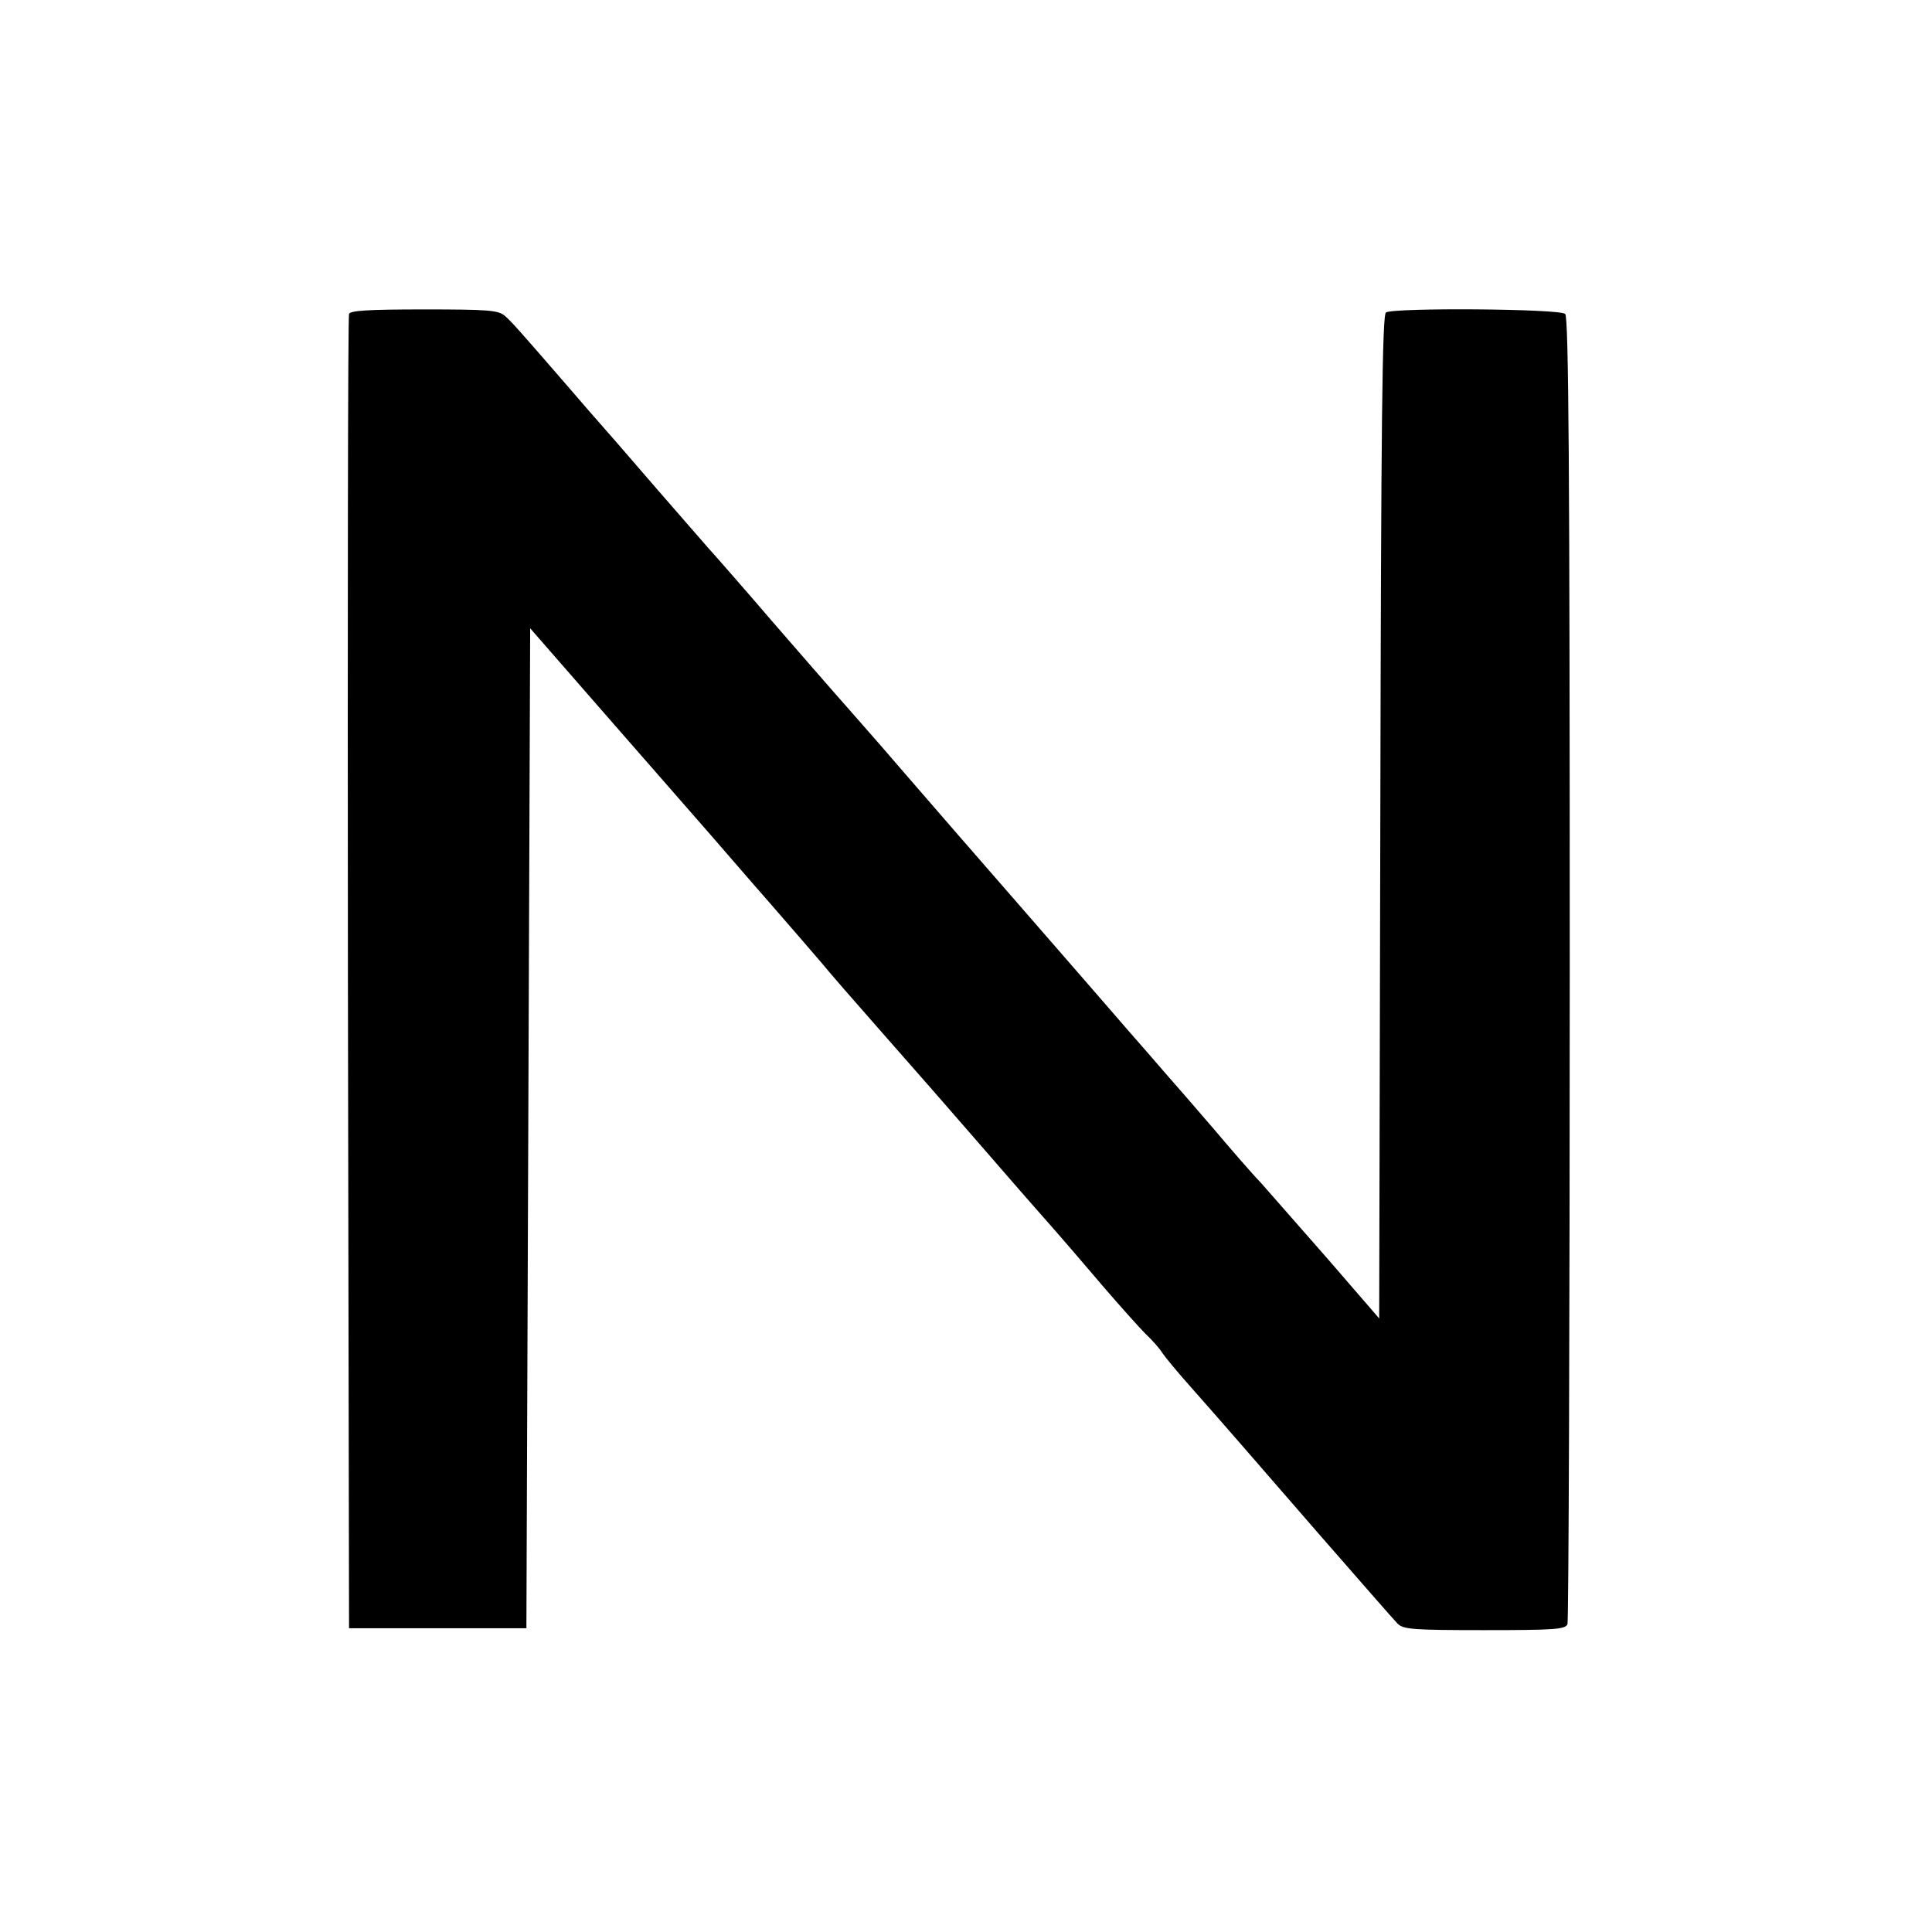
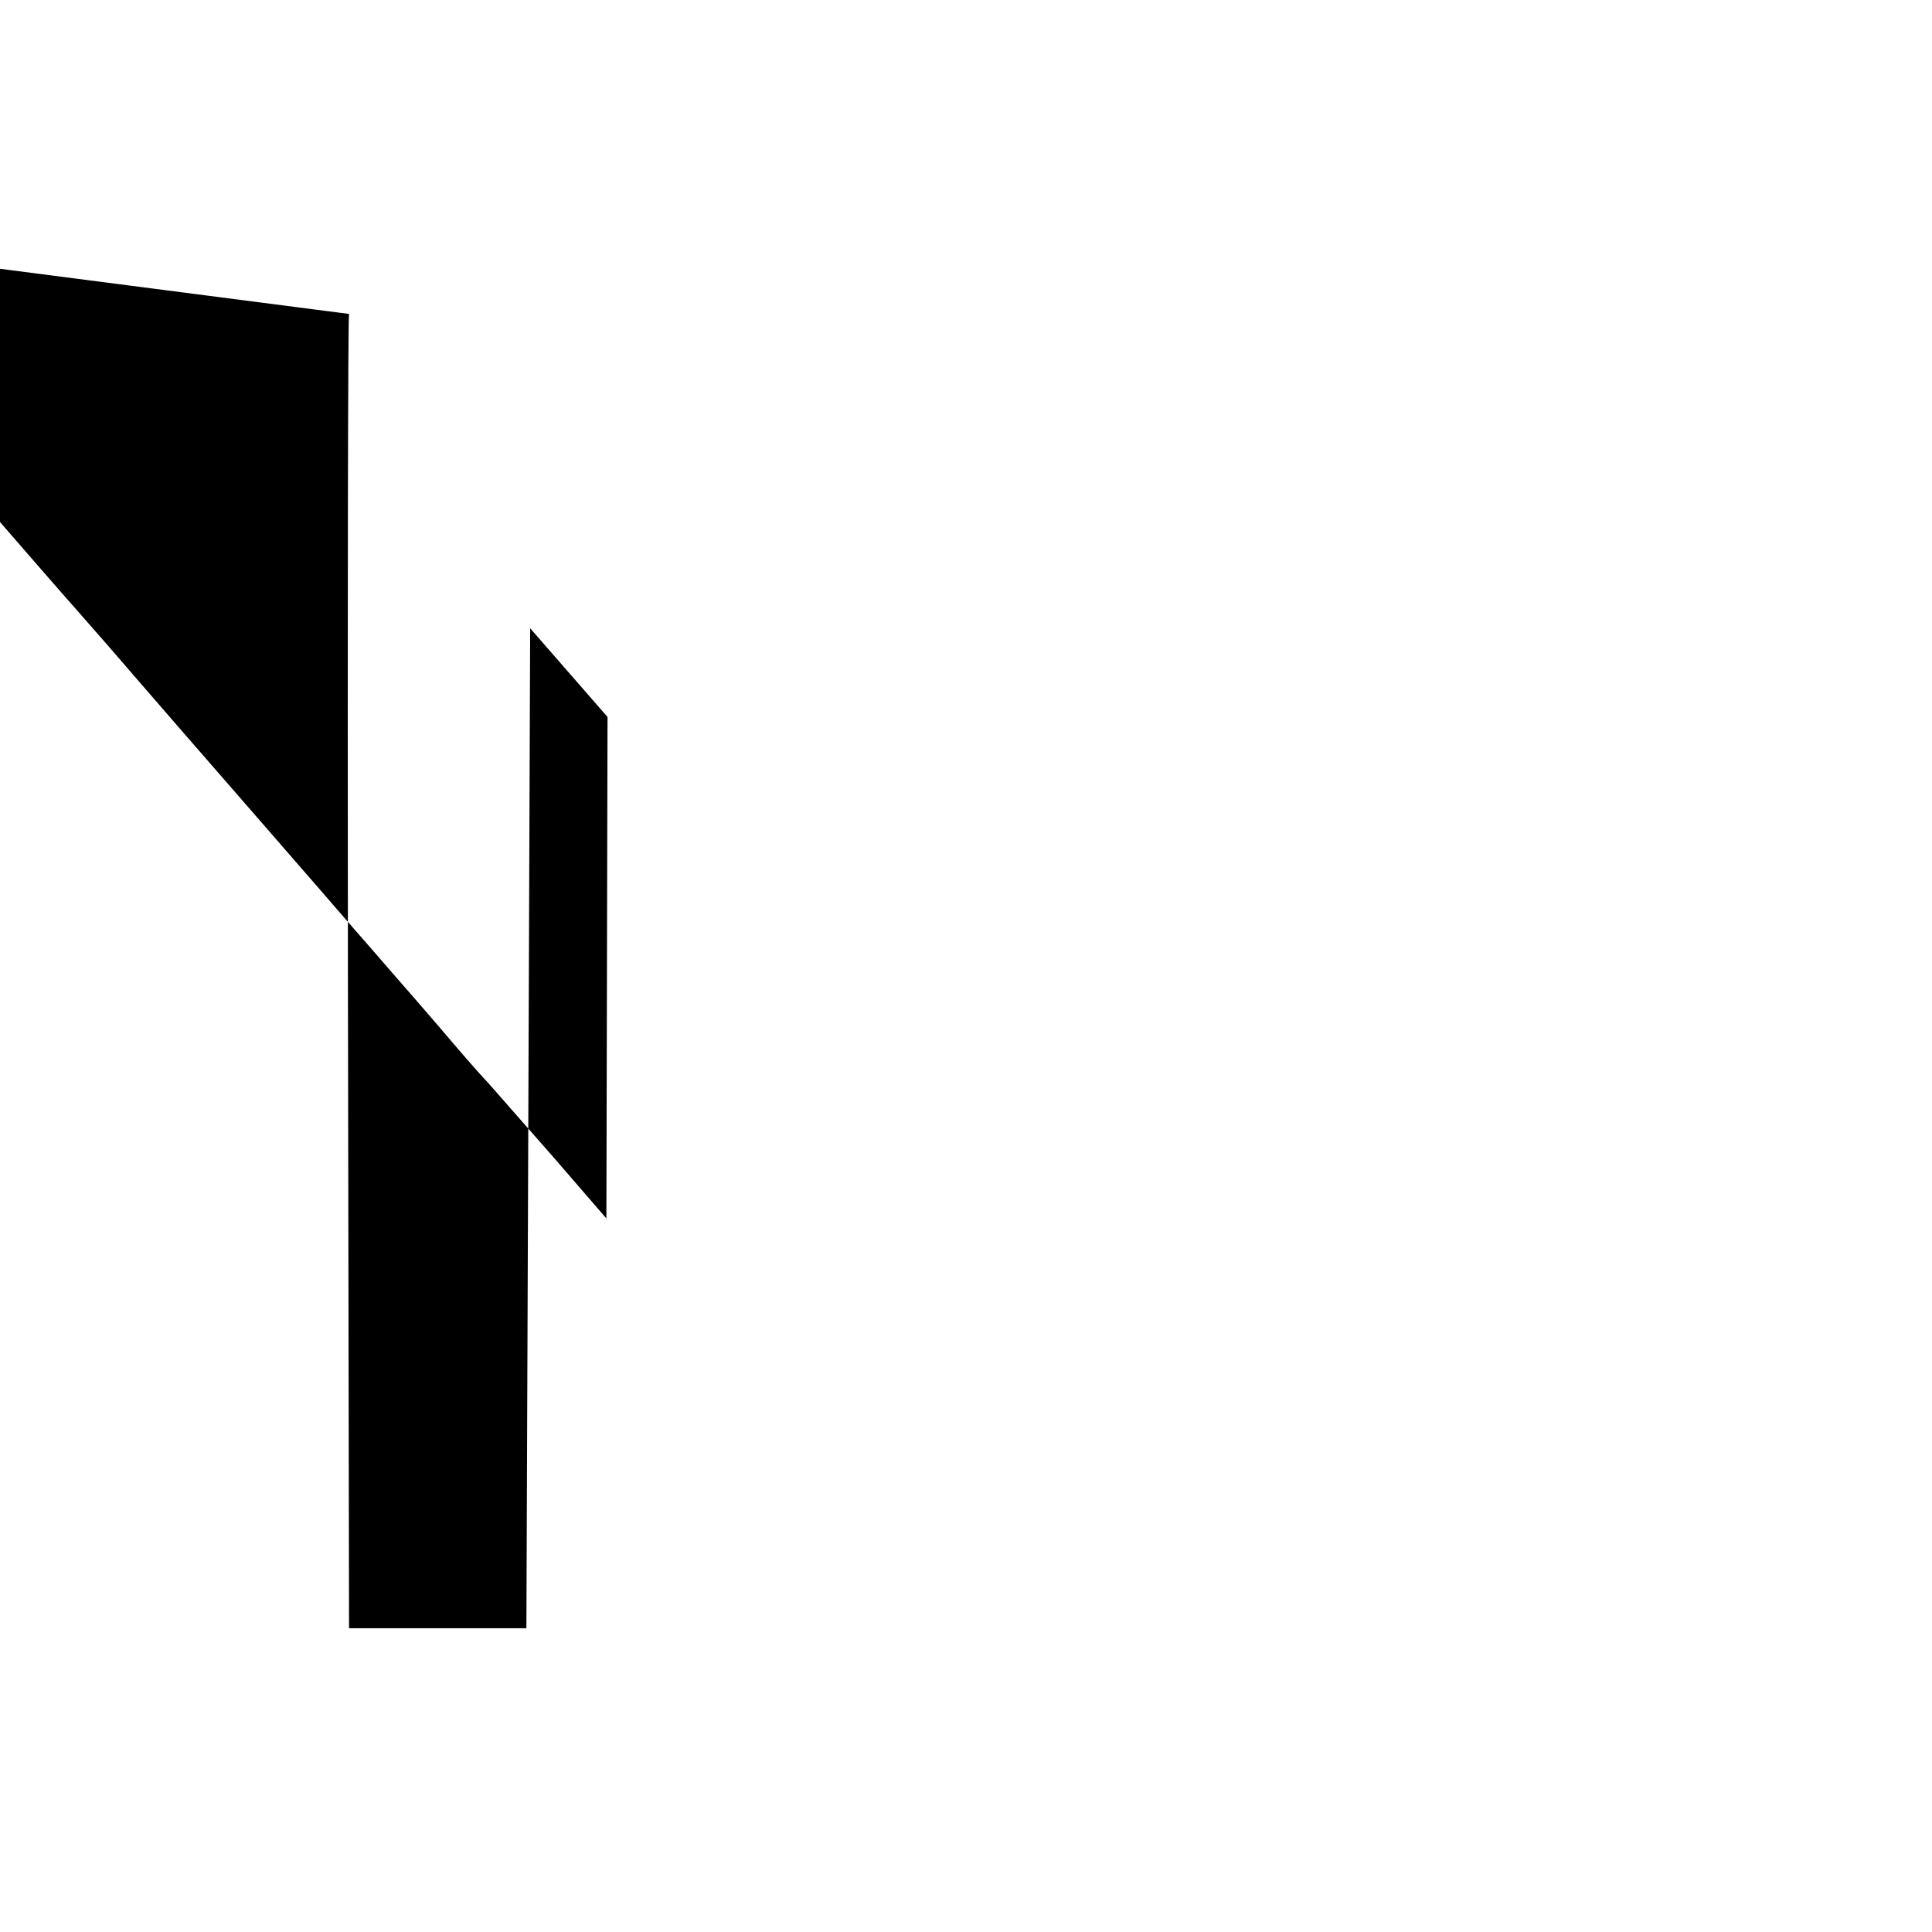
<svg xmlns="http://www.w3.org/2000/svg" version="1.0" width="512pt" height="512pt" viewBox="0 0 512 512" preserveAspectRatio="xMidYMid meet">
  <g transform="translate(0,512) scale(0.1,-0.1)" fill="#000000" stroke="none">
-     <path d="M925 4288 c-3 -7 -4 -794 -3 -1748 l3 -1735 235 0 235 0 5 1325 5 1325 205 -235 c113 -129 235 -269 271 -310 36 -41 107 -124 159 -183 52 -60 113 -130 135 -156 22 -27 89 -104 149 -172 137 -156 161 -183 266 -304 47 -54 123 -142 170 -195 47 -53 121 -139 165 -191 44 -51 94 -107 110 -123 17 -16 37 -38 45 -51 8 -12 42 -53 75 -90 93 -105 135 -154 340 -390 105 -120 198 -227 208 -237 15 -16 38 -18 231 -18 186 0 215 2 220 16 3 9 6 791 6 1738 0 1326 -3 1725 -12 1734 -14 14 -454 17 -475 4 -10 -6 -13 -289 -15 -1337 l-3 -1329 -134 155 c-74 84 -155 177 -180 205 -26 27 -82 92 -126 144 -44 51 -100 116 -125 144 -25 29 -70 81 -101 116 -31 36 -156 180 -278 320 -122 140 -257 295 -299 344 -42 49 -115 133 -162 186 -47 53 -139 159 -205 235 -66 77 -142 164 -170 195 -27 31 -88 101 -135 155 -47 54 -105 122 -130 150 -25 28 -70 80 -100 115 -136 157 -153 176 -172 193 -18 15 -44 17 -214 17 -147 0 -196 -3 -199 -12z" />
+     <path d="M925 4288 c-3 -7 -4 -794 -3 -1748 l3 -1735 235 0 235 0 5 1325 5 1325 205 -235 l-3 -1329 -134 155 c-74 84 -155 177 -180 205 -26 27 -82 92 -126 144 -44 51 -100 116 -125 144 -25 29 -70 81 -101 116 -31 36 -156 180 -278 320 -122 140 -257 295 -299 344 -42 49 -115 133 -162 186 -47 53 -139 159 -205 235 -66 77 -142 164 -170 195 -27 31 -88 101 -135 155 -47 54 -105 122 -130 150 -25 28 -70 80 -100 115 -136 157 -153 176 -172 193 -18 15 -44 17 -214 17 -147 0 -196 -3 -199 -12z" />
  </g>
</svg>